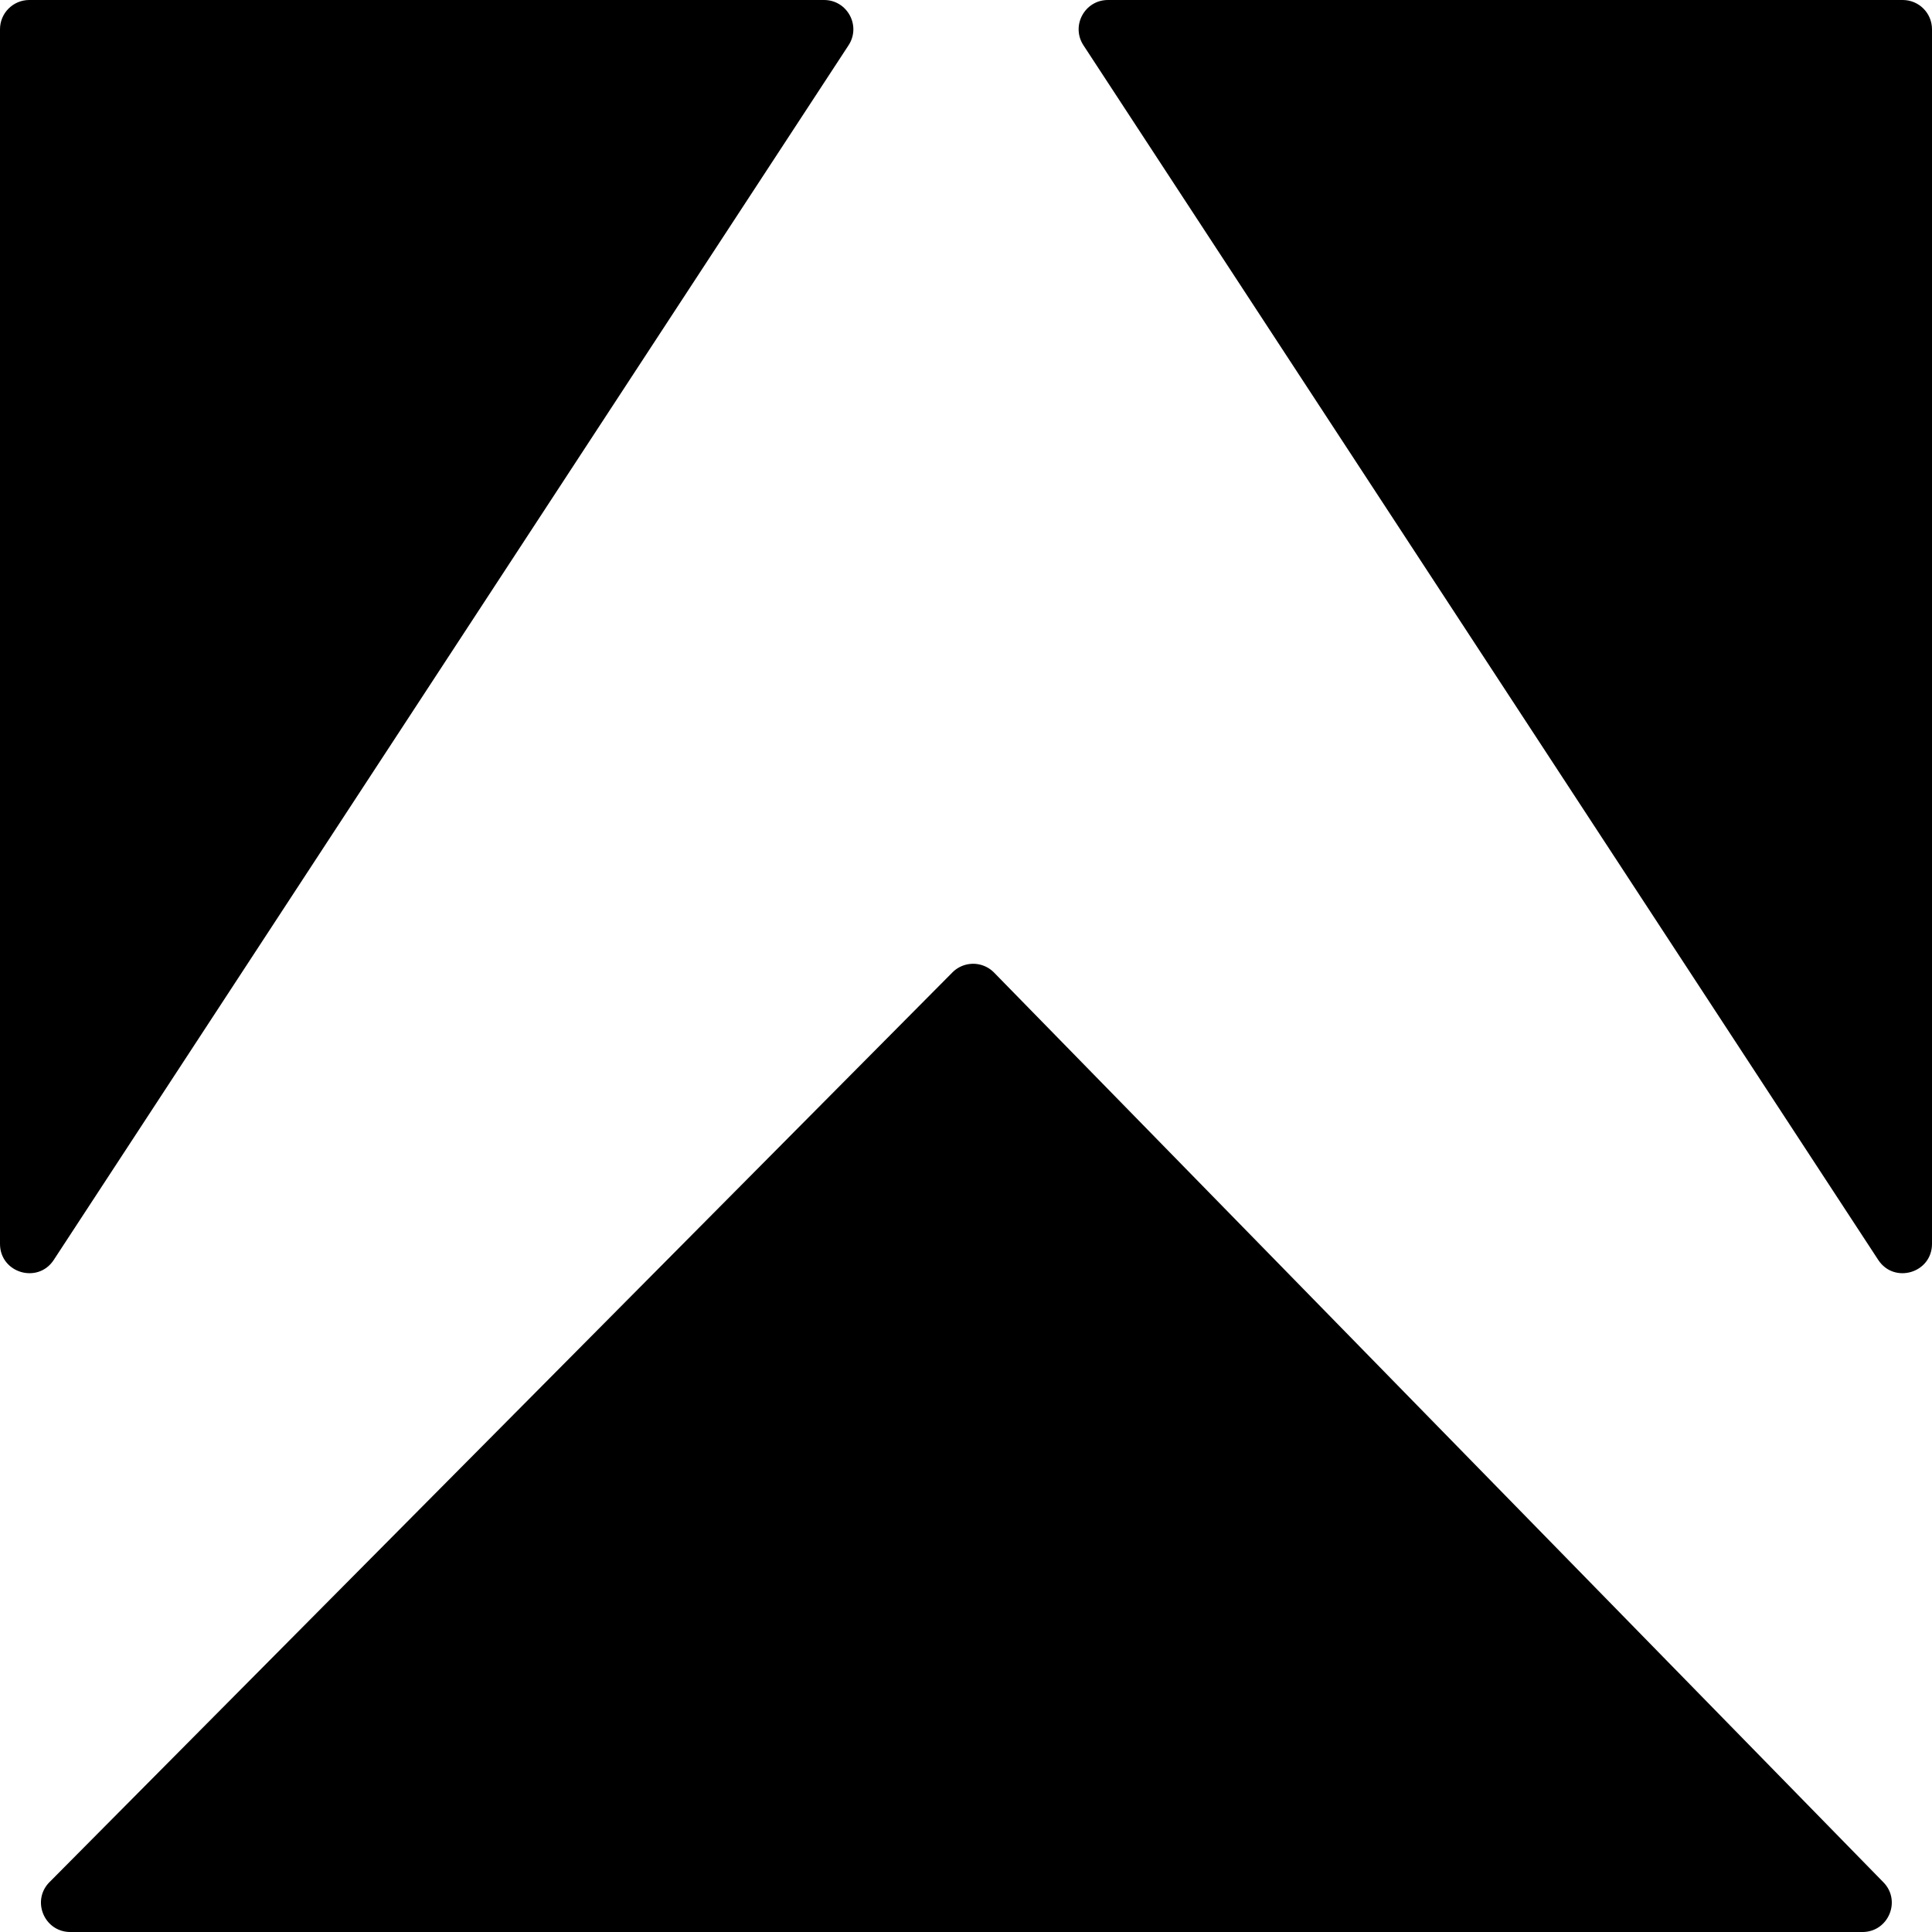
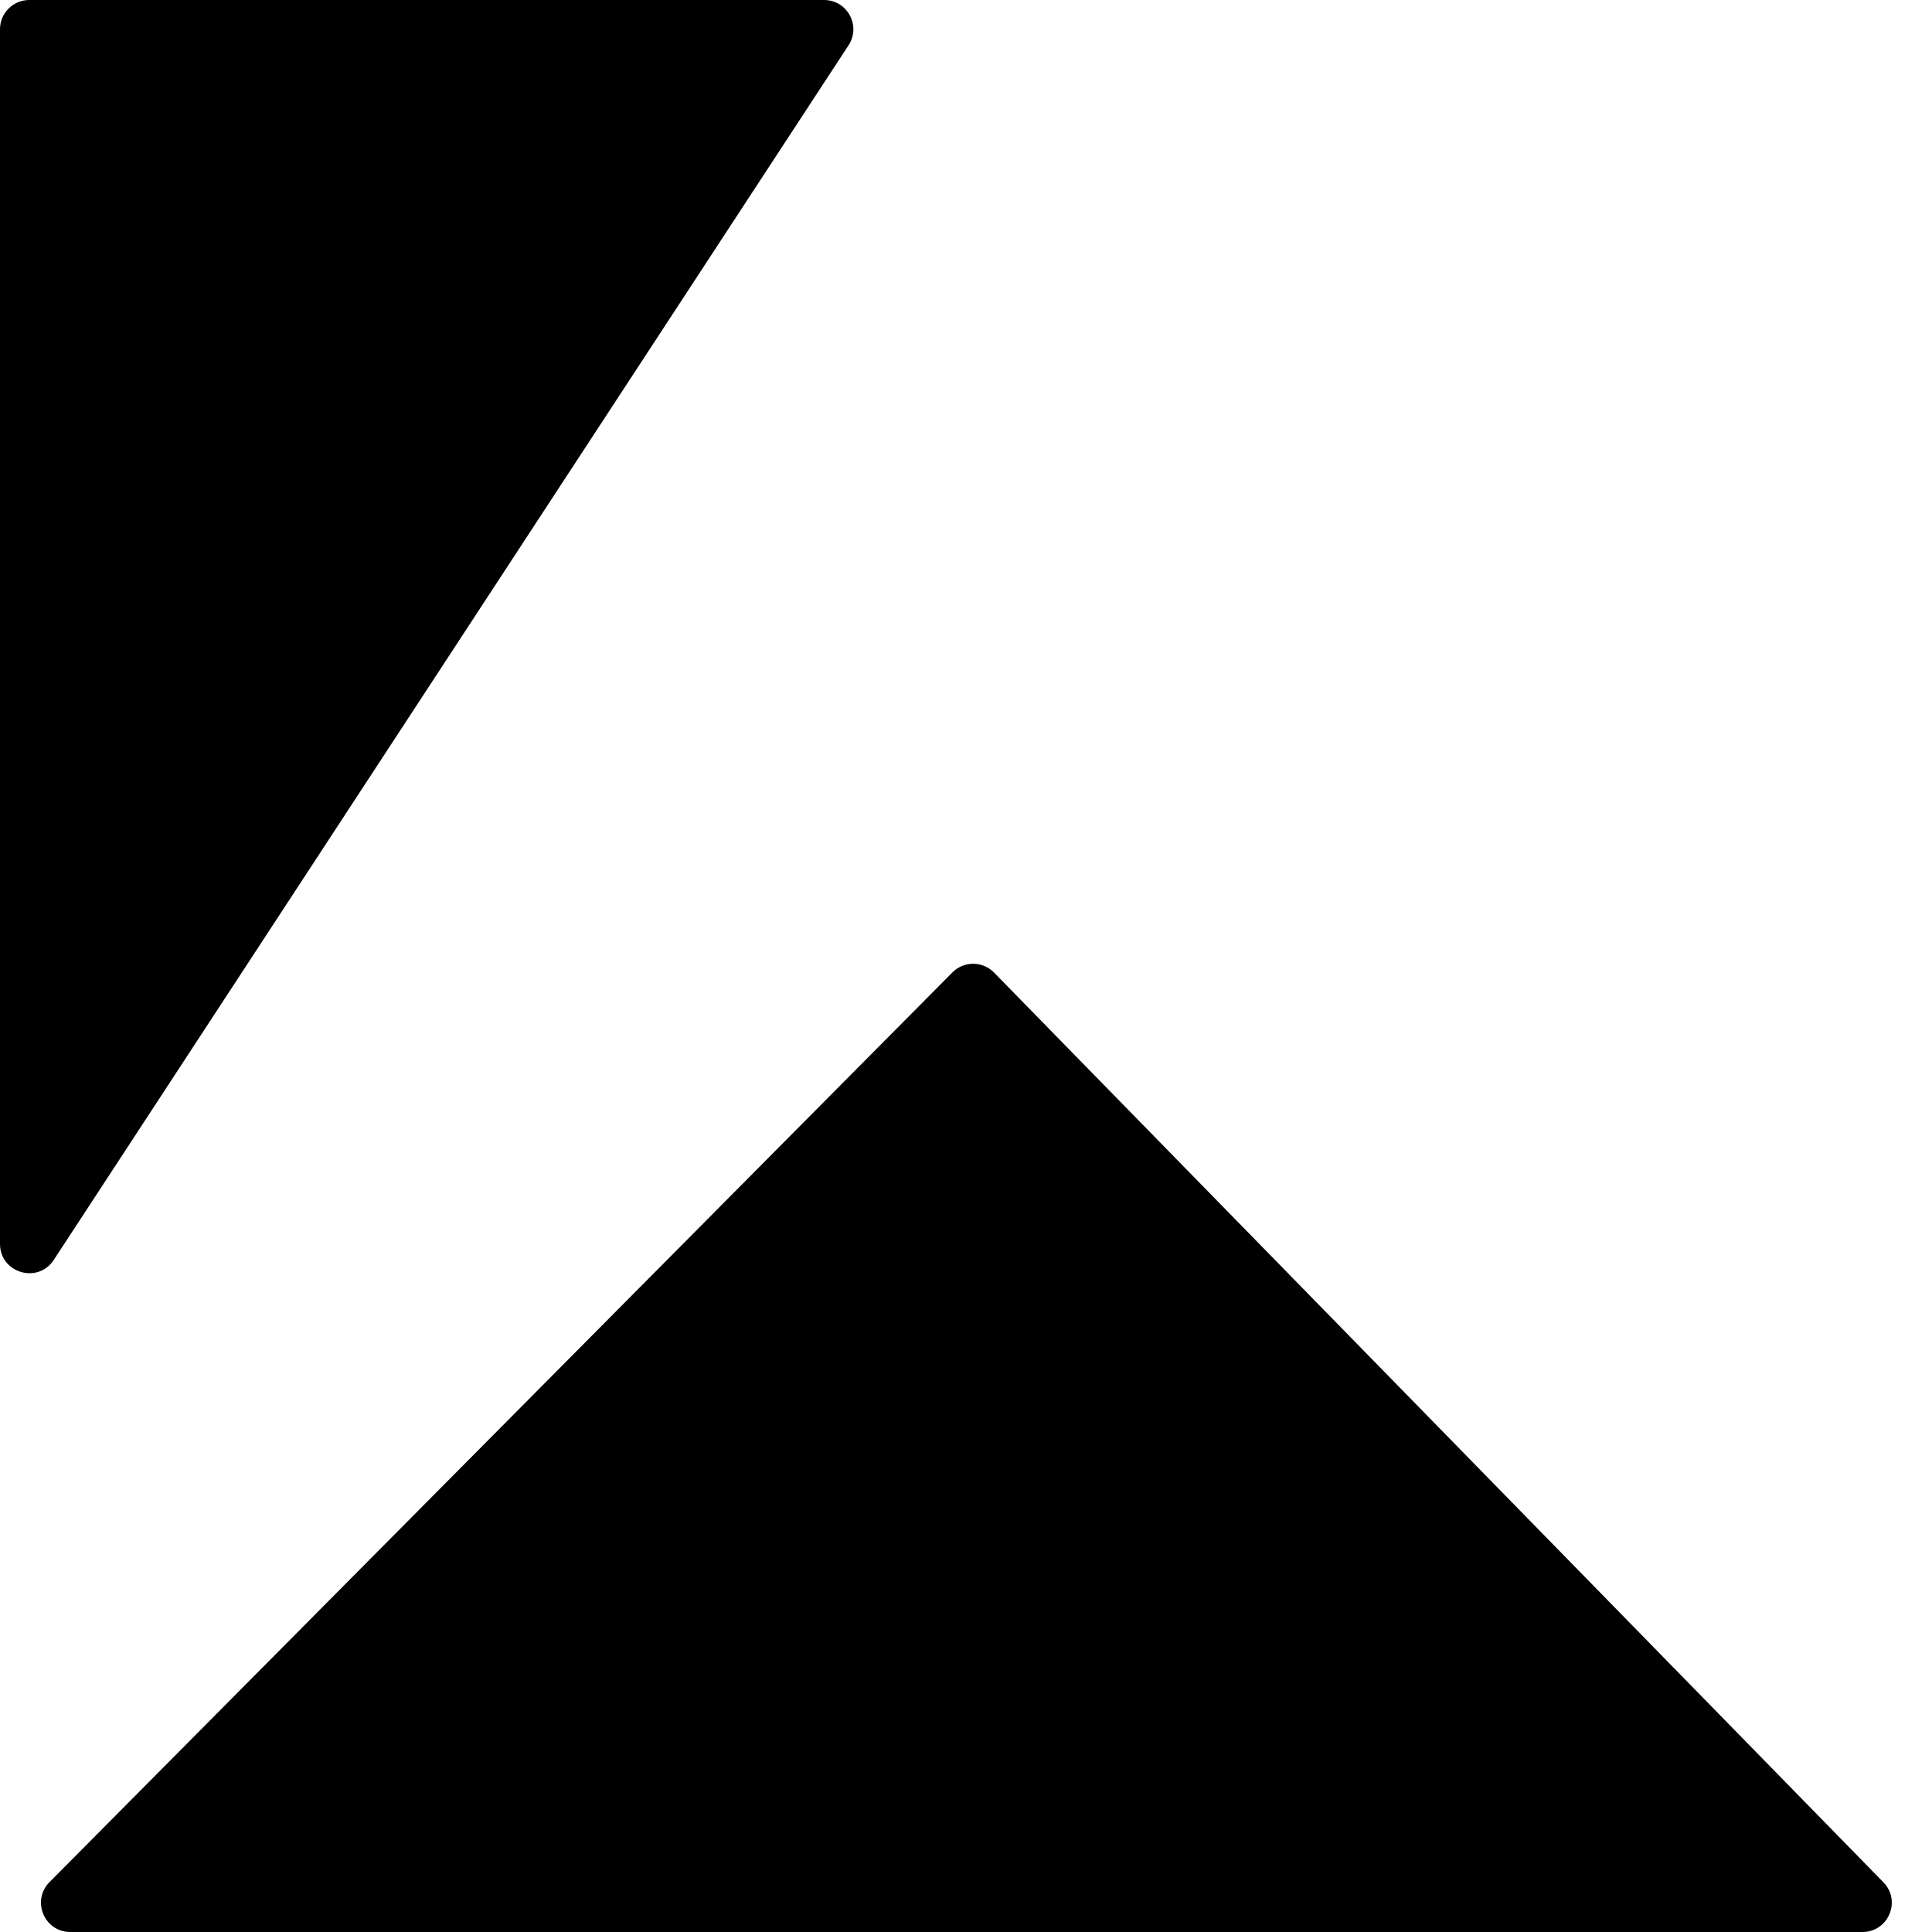
<svg xmlns="http://www.w3.org/2000/svg" width="32" height="32" fill="none">
-   <path d="M57.348 0h41.137C99.322 0 100 .678 100 1.515v62.868c0 1.506-1.958 2.09-2.783.83L56.08 2.345C55.42 1.337 56.143 0 57.348 0Z" fill="#000" style="fill:#000" transform="scale(.32)" />
  <path d="M42.652 0H1.515C.678 0 0 .678 0 1.515v62.868c0 1.506 1.958 2.09 2.783.83L43.92 2.345C44.58 1.337 43.857 0 42.652 0Z" fill="#000" style="fill:#000" transform="scale(.32)" />
  <path d="M49.295 50.334 2.563 97.418C1.614 98.374 2.291 100 3.64 100h92.76c1.343 0 2.022-1.615 1.084-2.574L51.454 50.342a1.515 1.515 0 0 0-2.159-.008z" fill="#000" style="fill:#000" transform="scale(.32)" />
</svg>